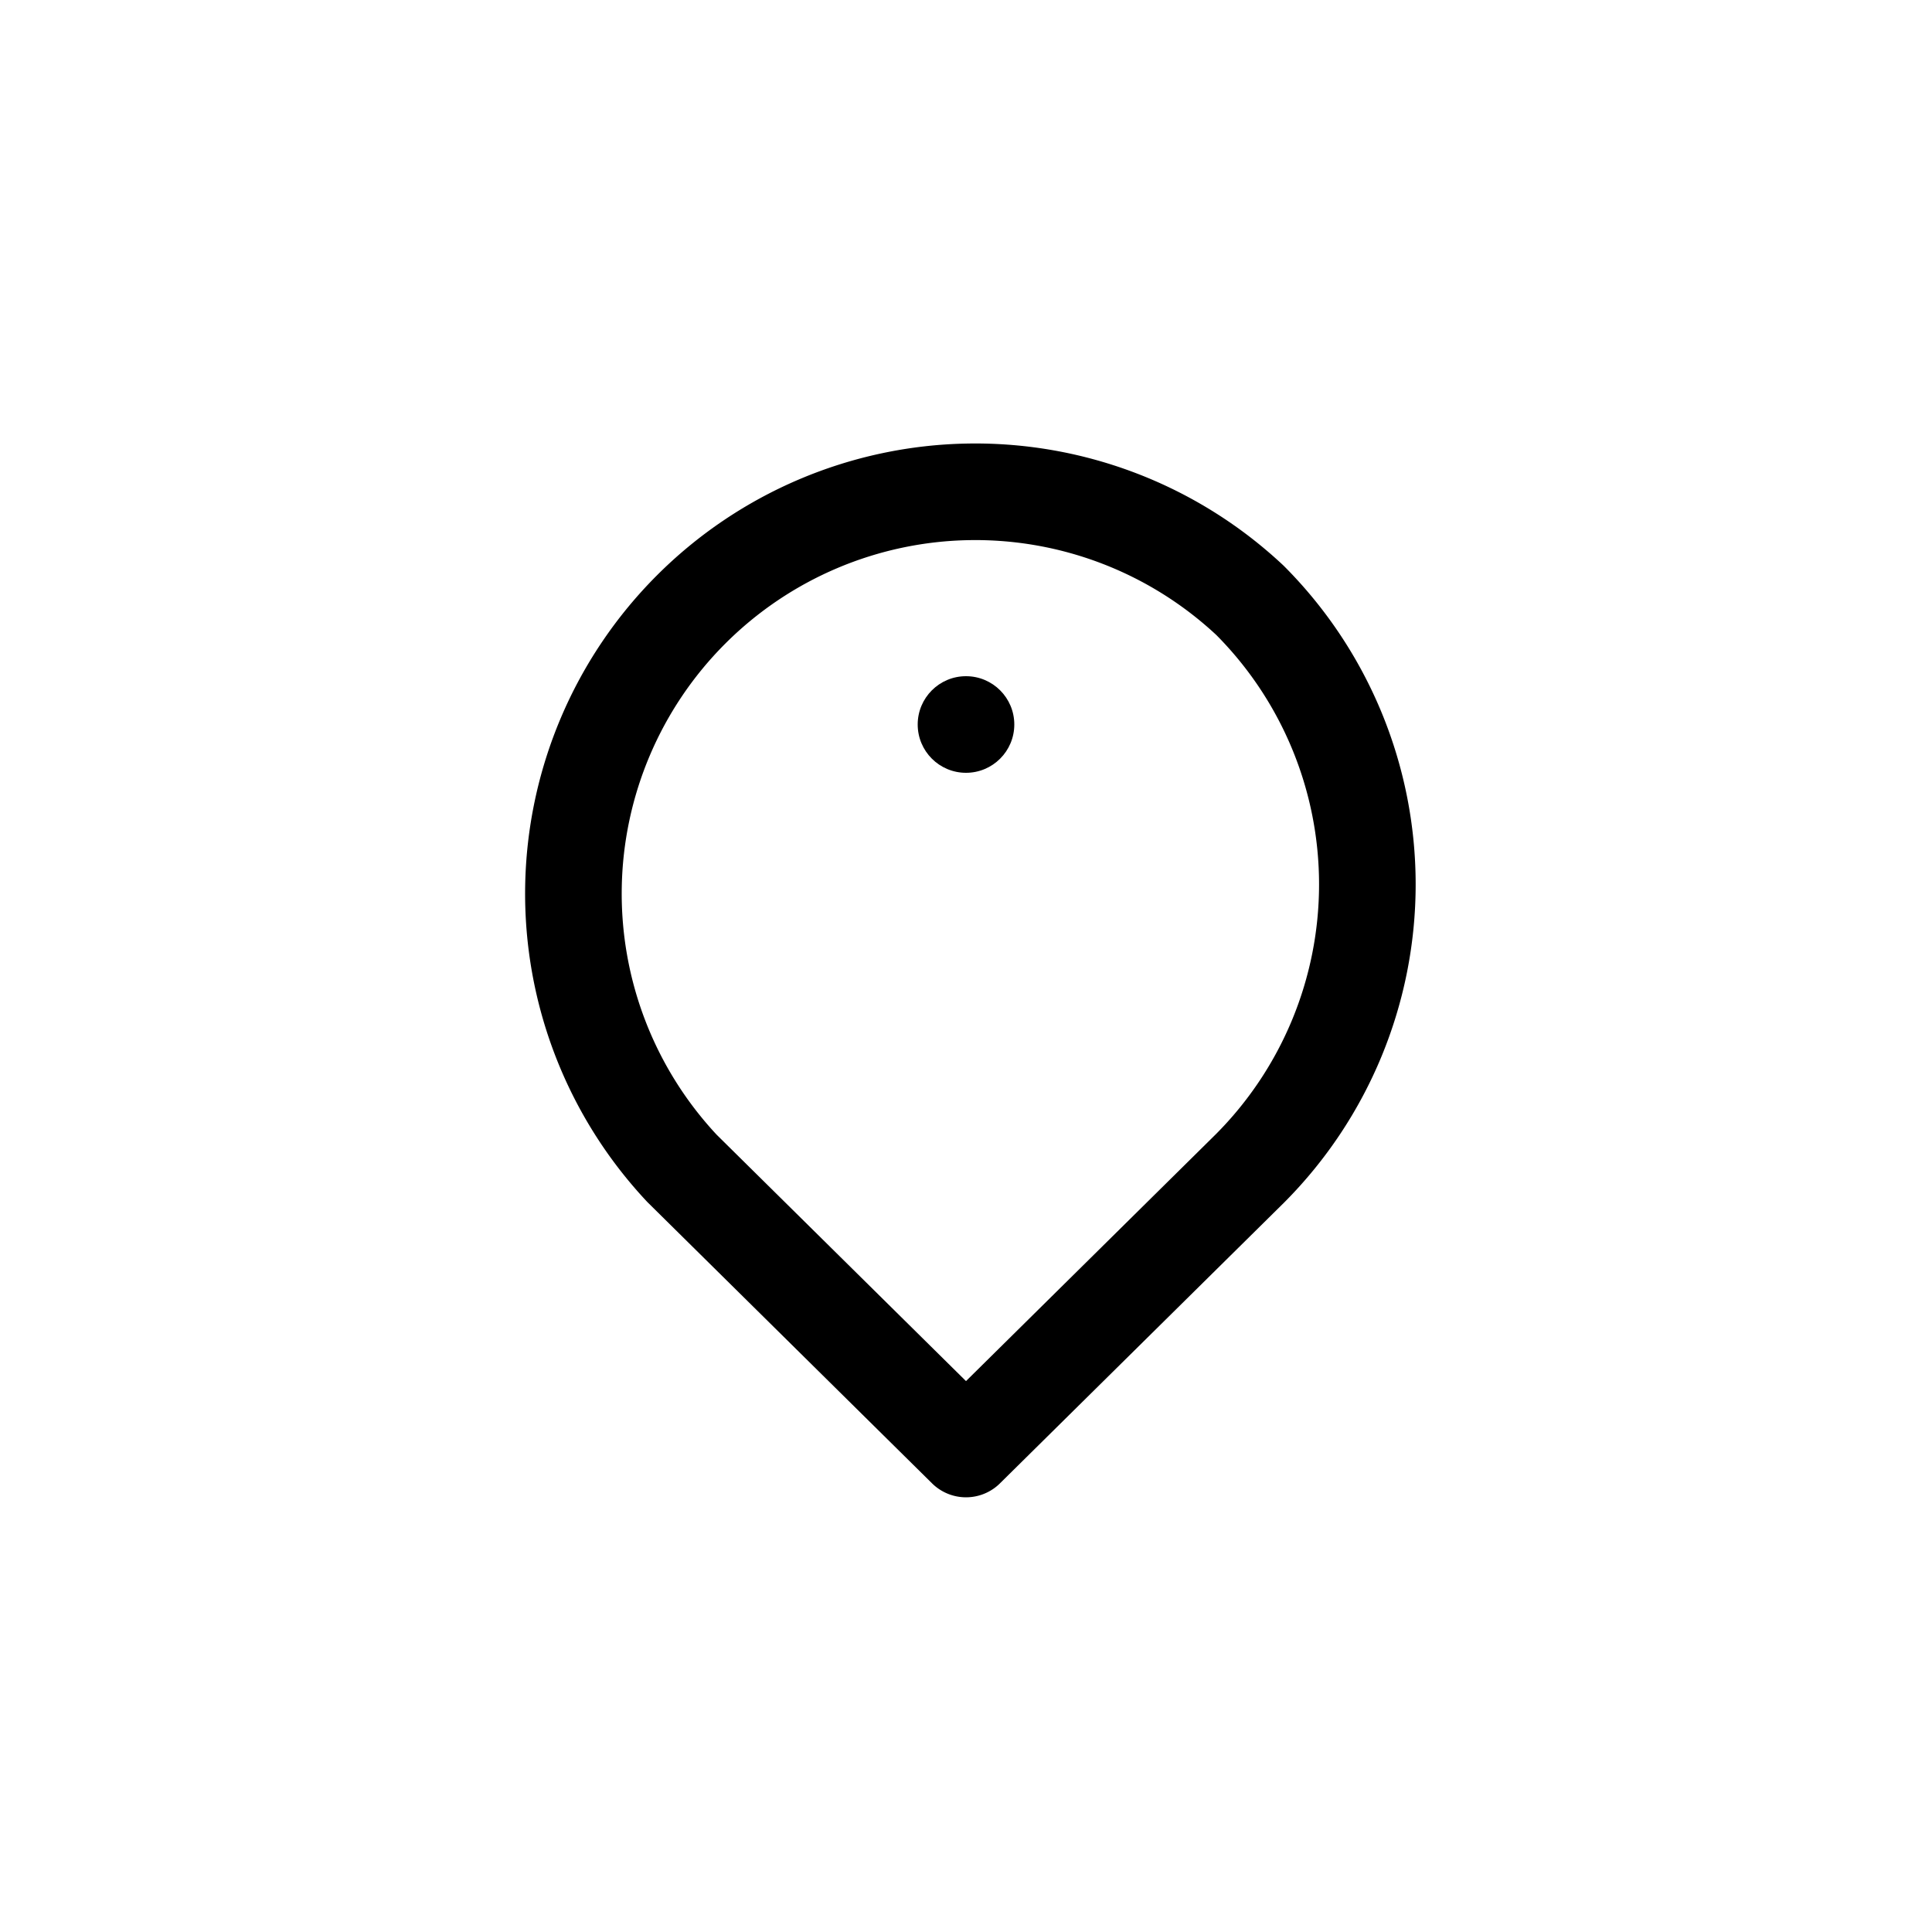
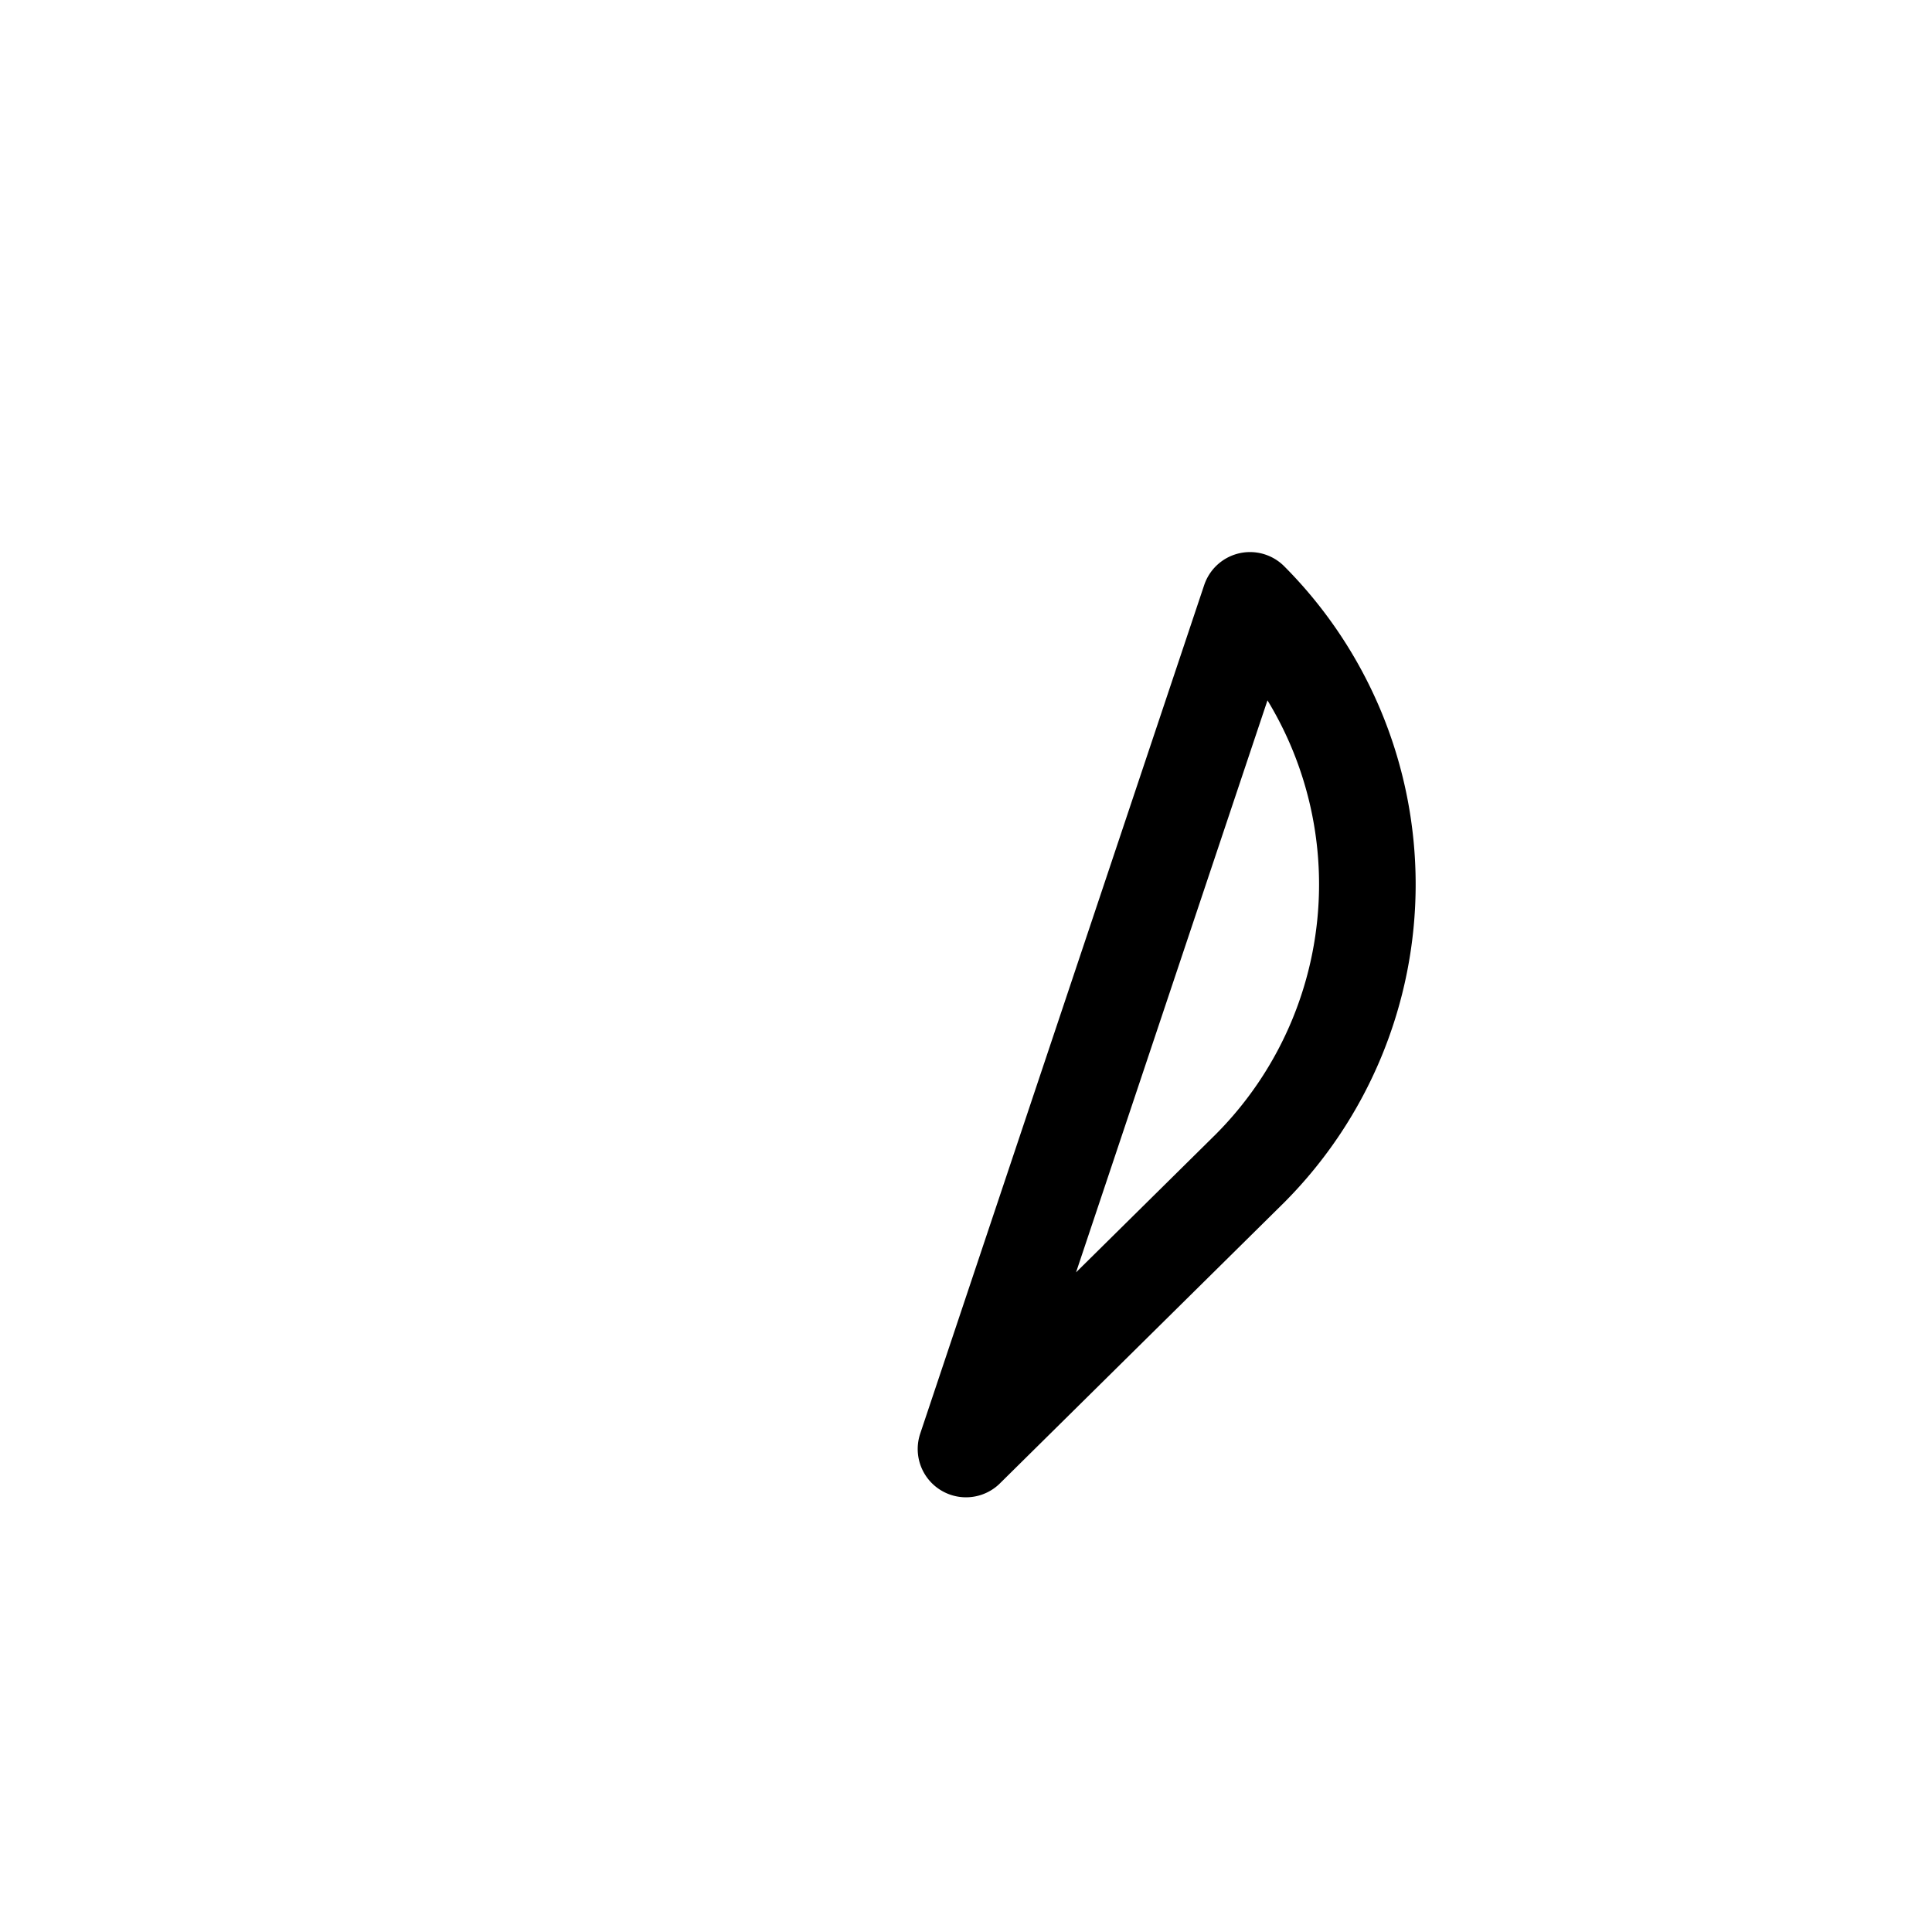
<svg xmlns="http://www.w3.org/2000/svg" viewBox="0 0 40 40">
  <title>nav-store-locator</title>
-   <path d="M25.88,12.43A8.32,8.32,0,0,0,14.12,24.19L20,30l5.88-5.81A8.33,8.33,0,0,0,25.88,12.43Z" fill="none" stroke="#000" stroke-linecap="round" stroke-linejoin="round" stroke-width="2" />
-   <circle cx="20" cy="15" r="1" />
+   <path d="M25.88,12.43L20,30l5.88-5.81A8.33,8.33,0,0,0,25.88,12.43Z" fill="none" stroke="#000" stroke-linecap="round" stroke-linejoin="round" stroke-width="2" />
</svg>